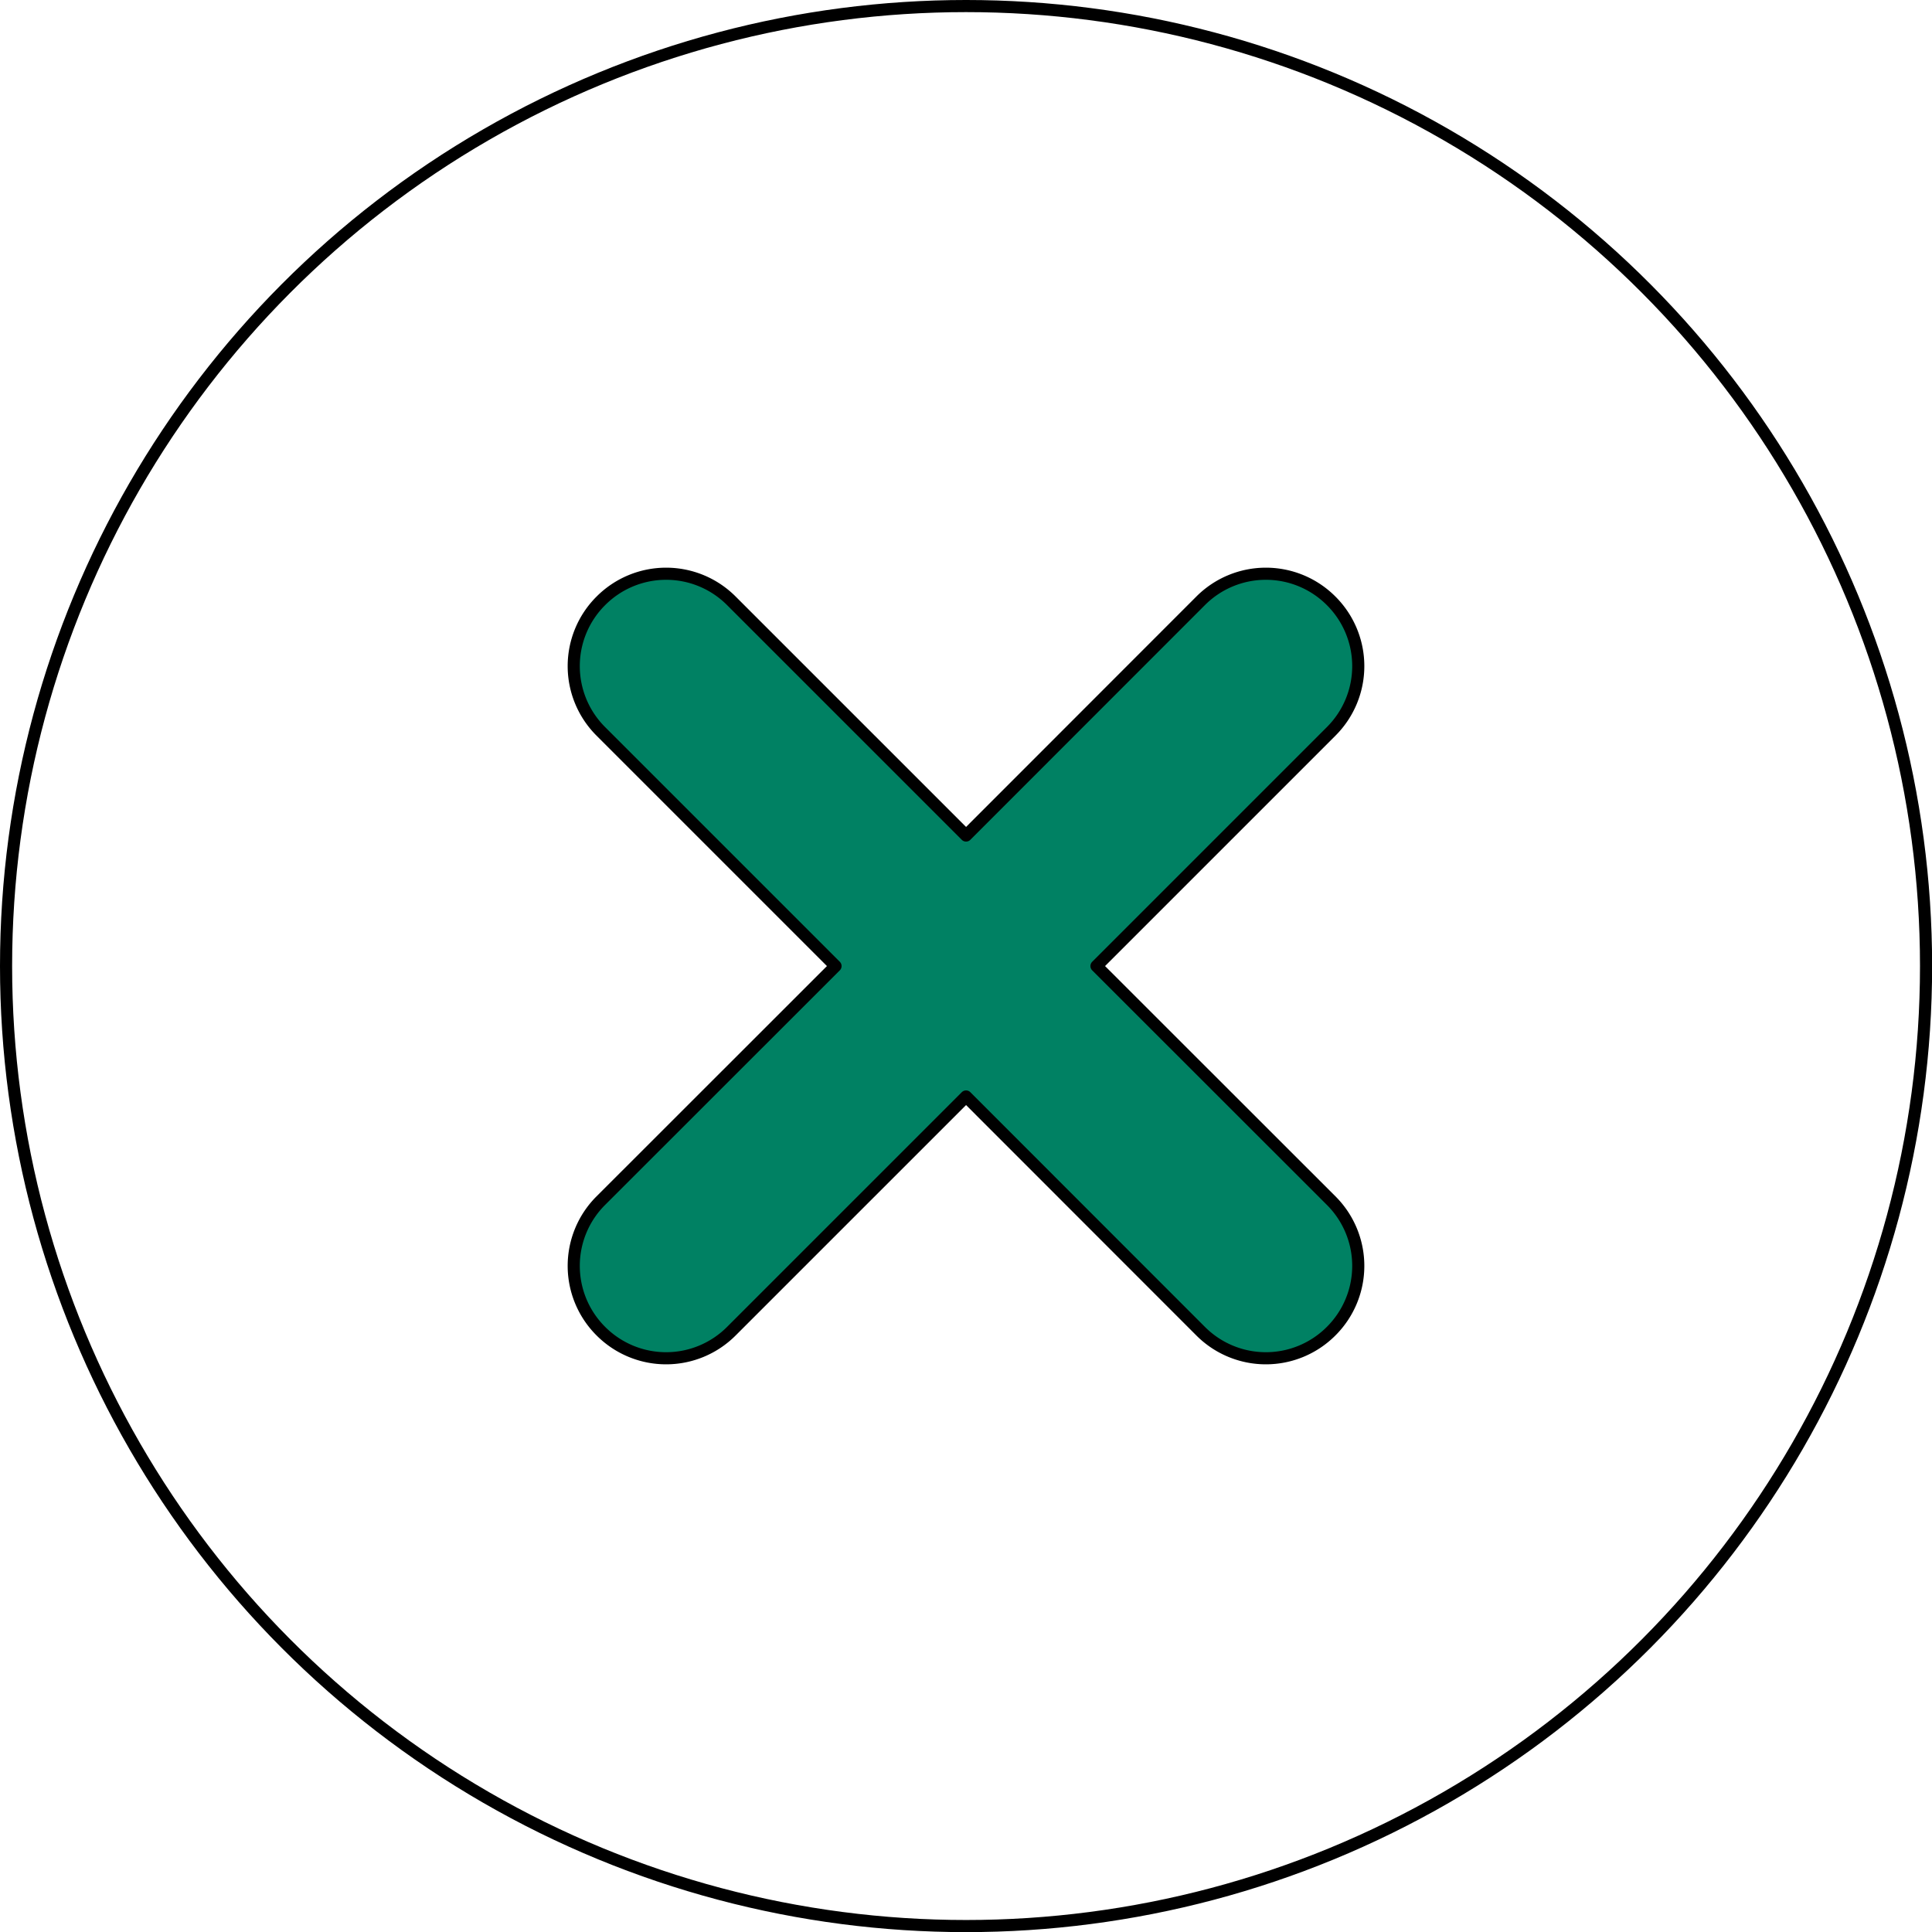
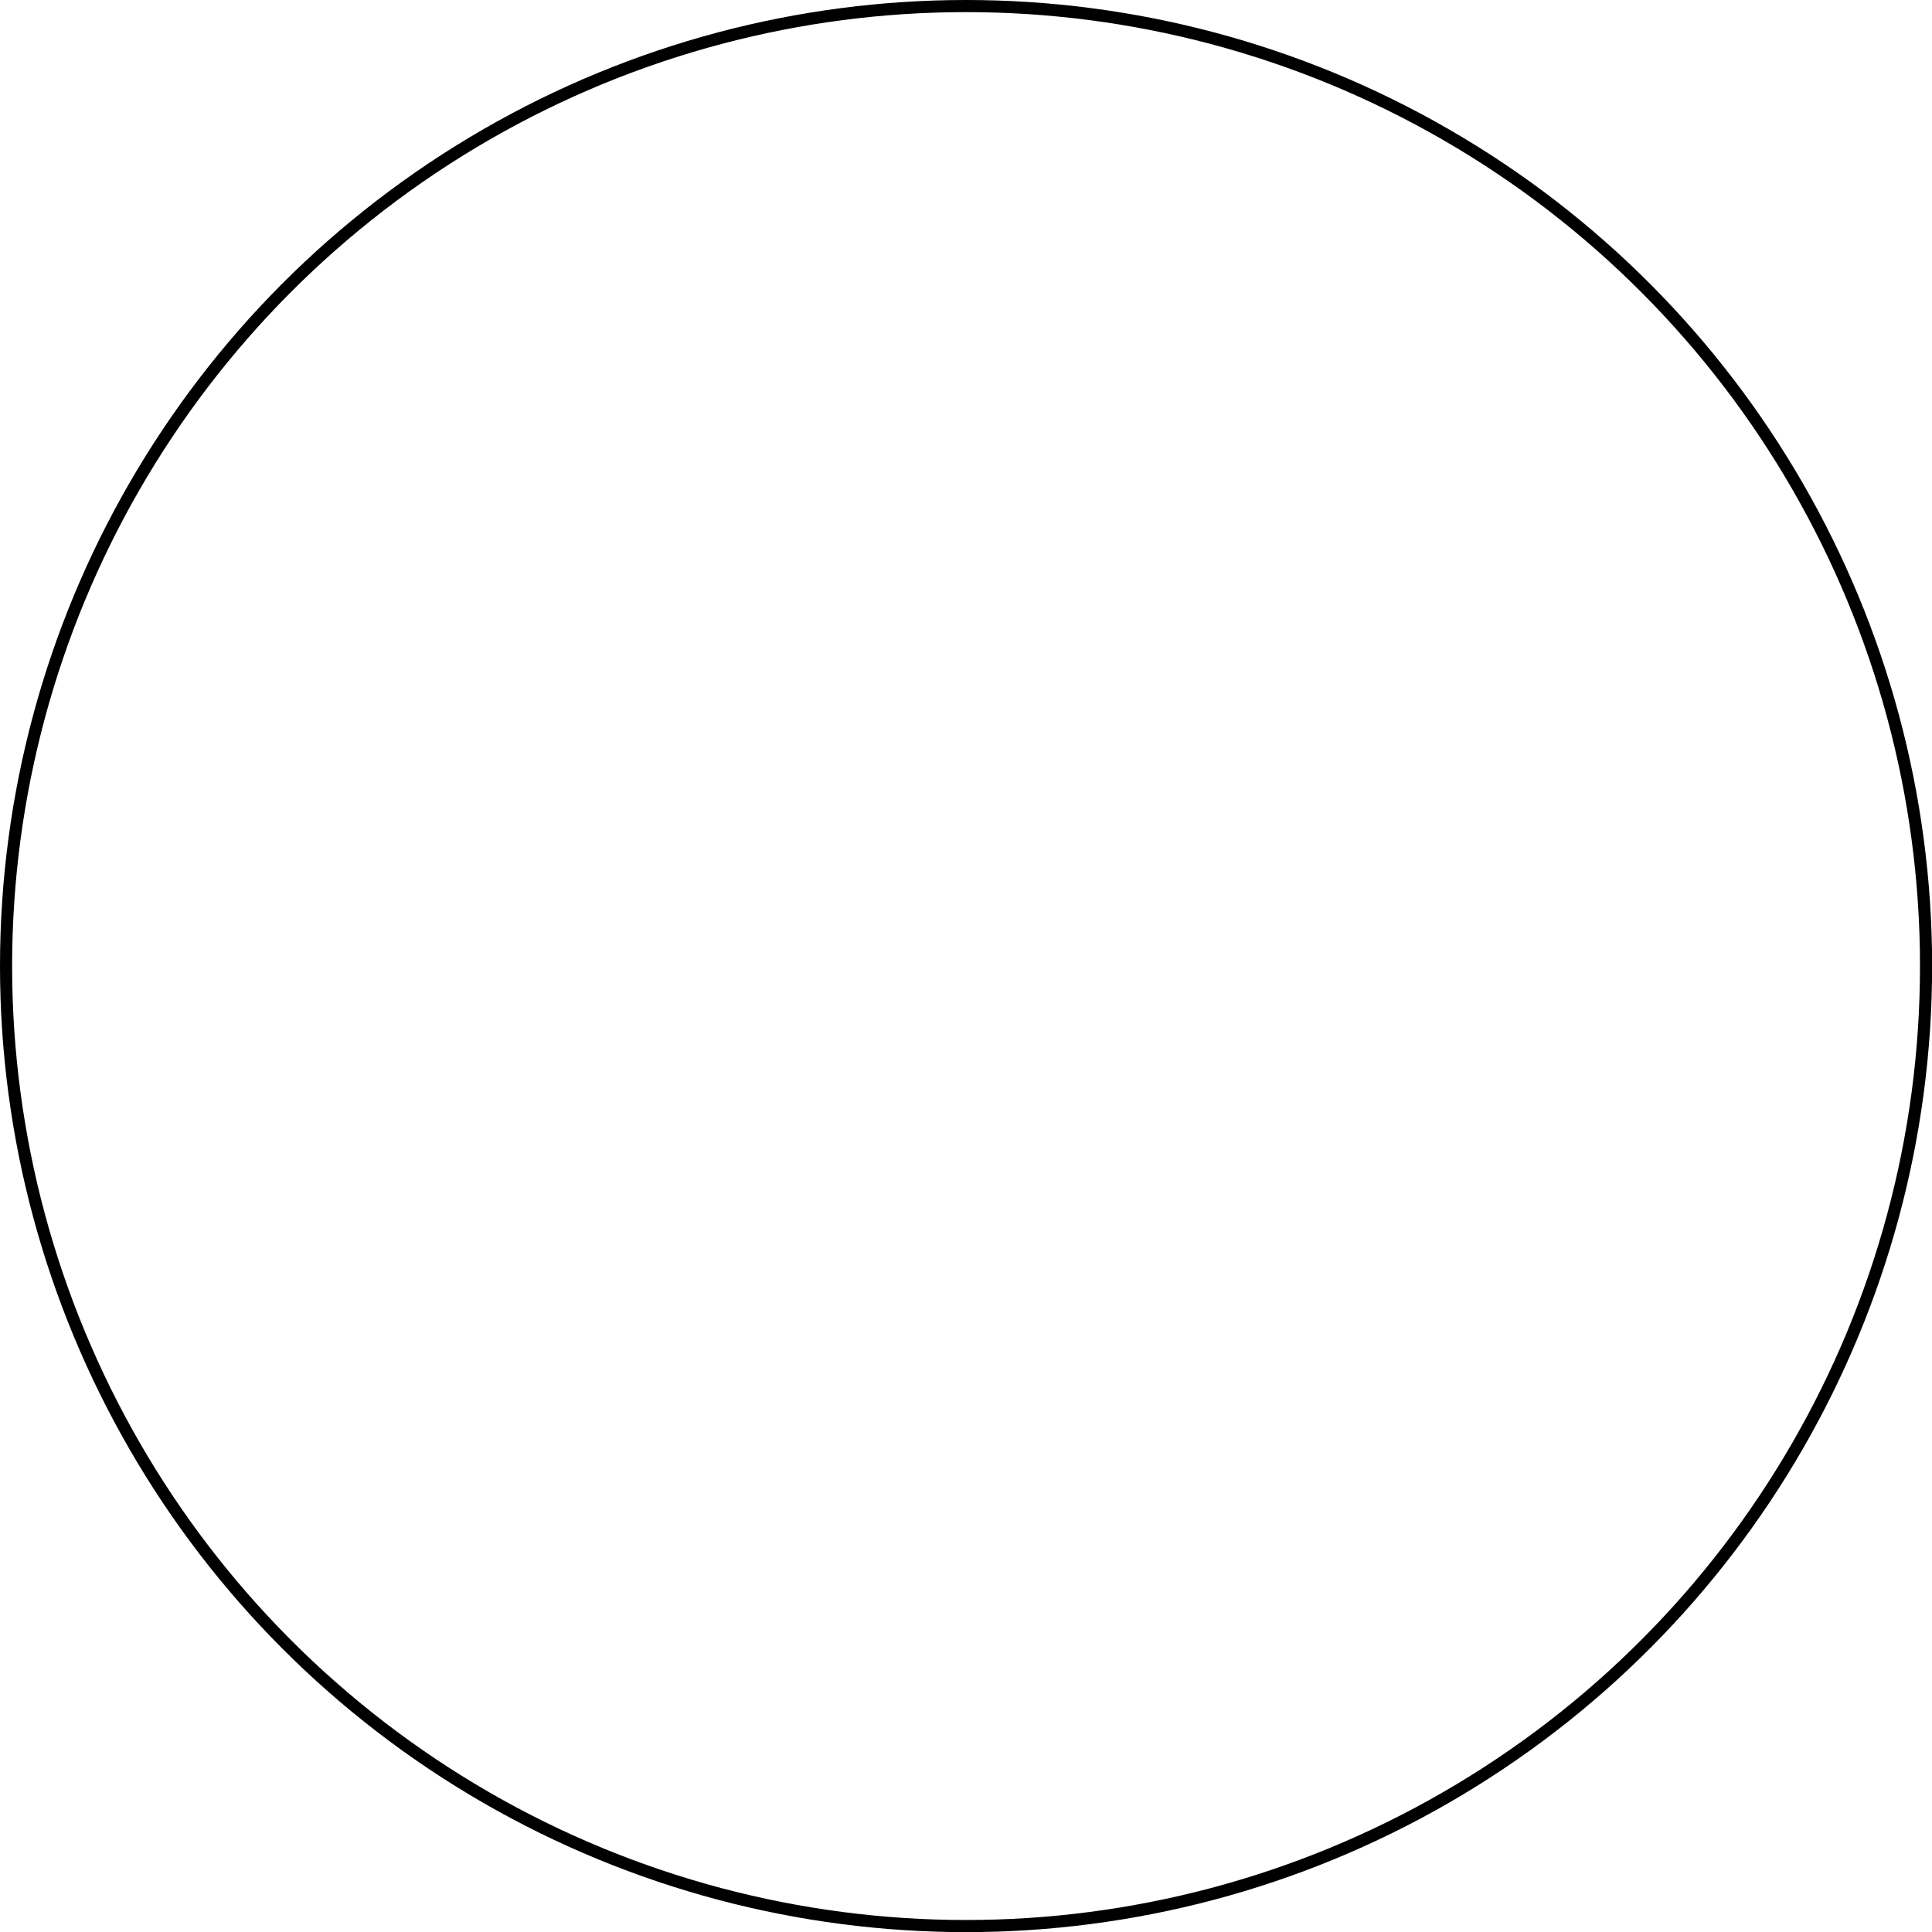
<svg xmlns="http://www.w3.org/2000/svg" viewBox="0 0 159.39 159.39">
  <defs>
    <style>.cls-1{fill:none;stroke-miterlimit:10;}.cls-1,.cls-2{stroke:#000;}.cls-2{fill:#008163;stroke-linecap:round;stroke-linejoin:round;}</style>
  </defs>
  <g id="Layer_2" data-name="Layer 2">
    <g id="Layer_1-2" data-name="Layer 1">
      <circle class="cls-1" cx="79.7" cy="79.7" r="79.2" />
-       <path class="cls-2" d="M90.46,79.7l19.36-19.36a7.6,7.6,0,0,0,0-10.77h0a7.6,7.6,0,0,0-10.77,0L79.7,68.93,60.34,49.57a7.6,7.6,0,0,0-10.77,0h0a7.6,7.6,0,0,0,0,10.77L68.93,79.7,49.57,99.05a7.6,7.6,0,0,0,0,10.77h0a7.6,7.6,0,0,0,10.77,0L79.7,90.46l19.35,19.36a7.6,7.6,0,0,0,10.77,0h0a7.6,7.6,0,0,0,0-10.77Z" />
    </g>
  </g>
</svg>